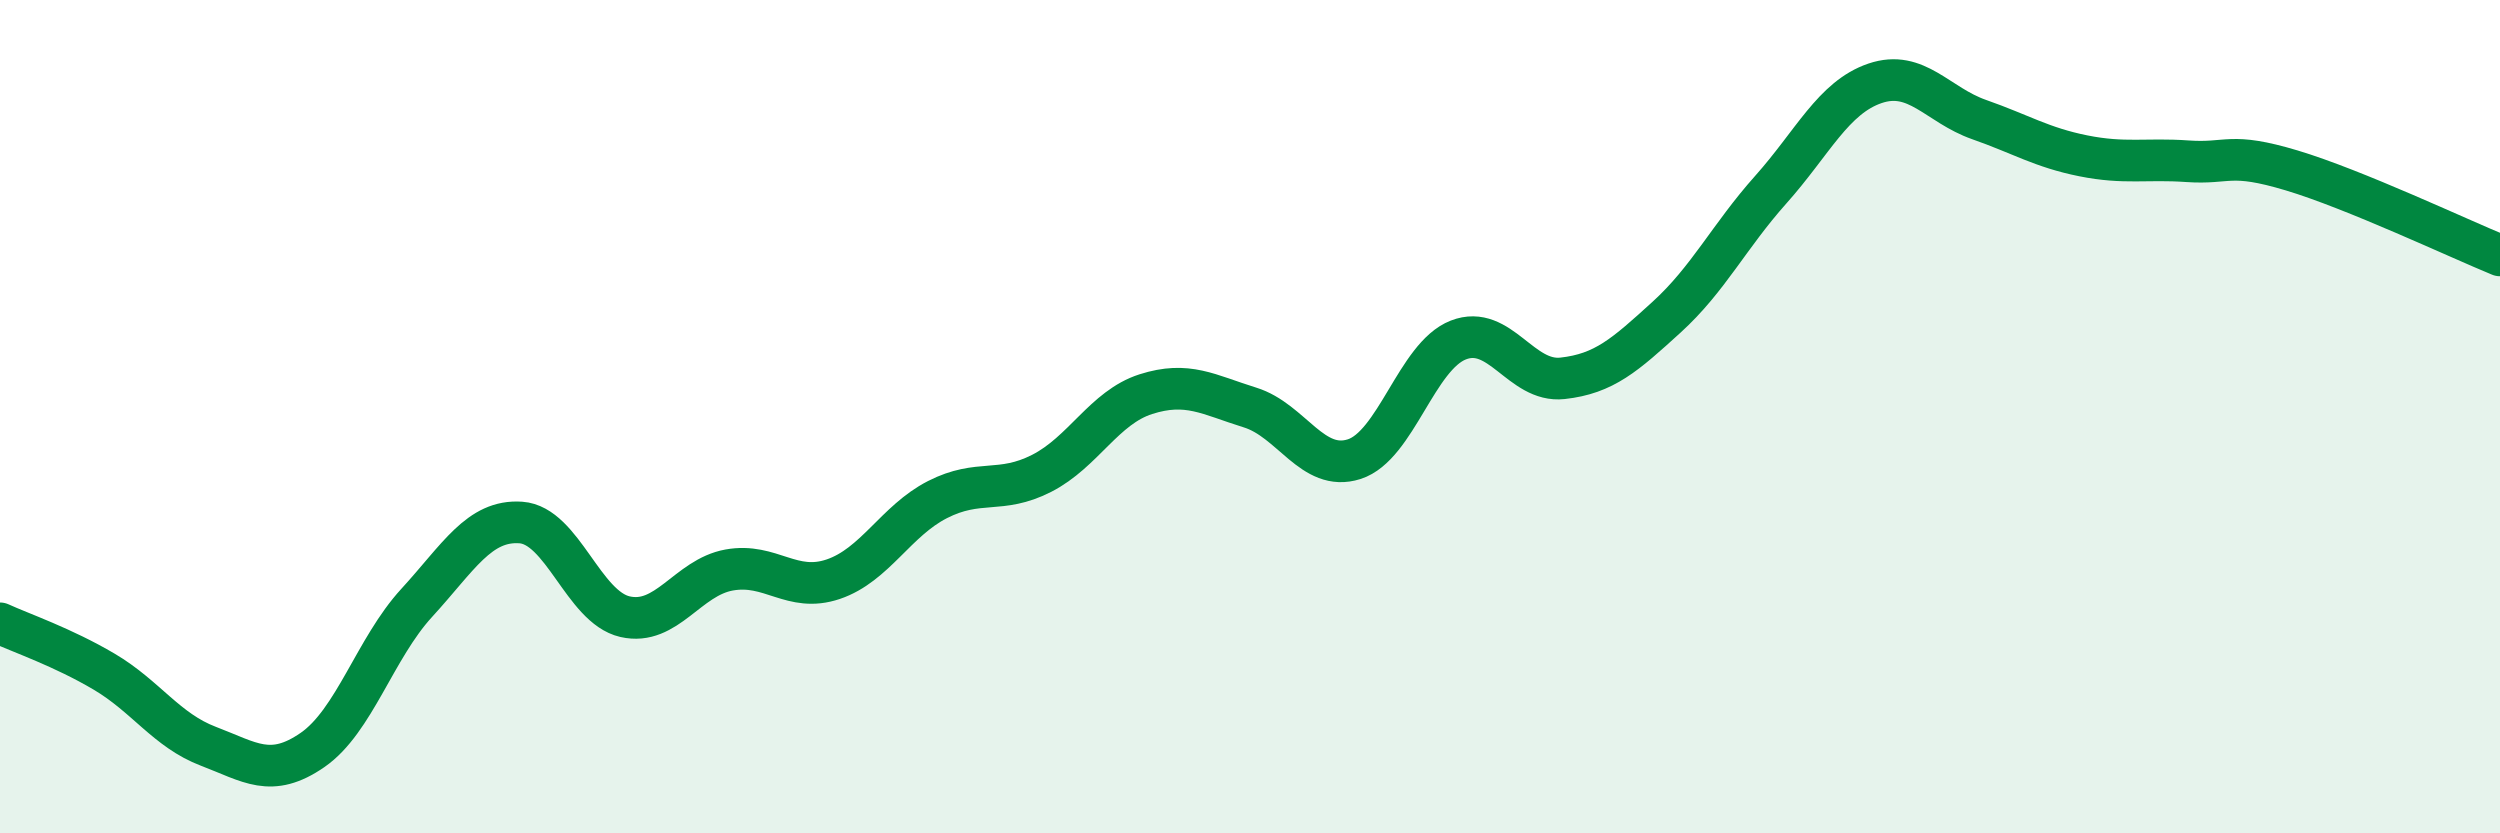
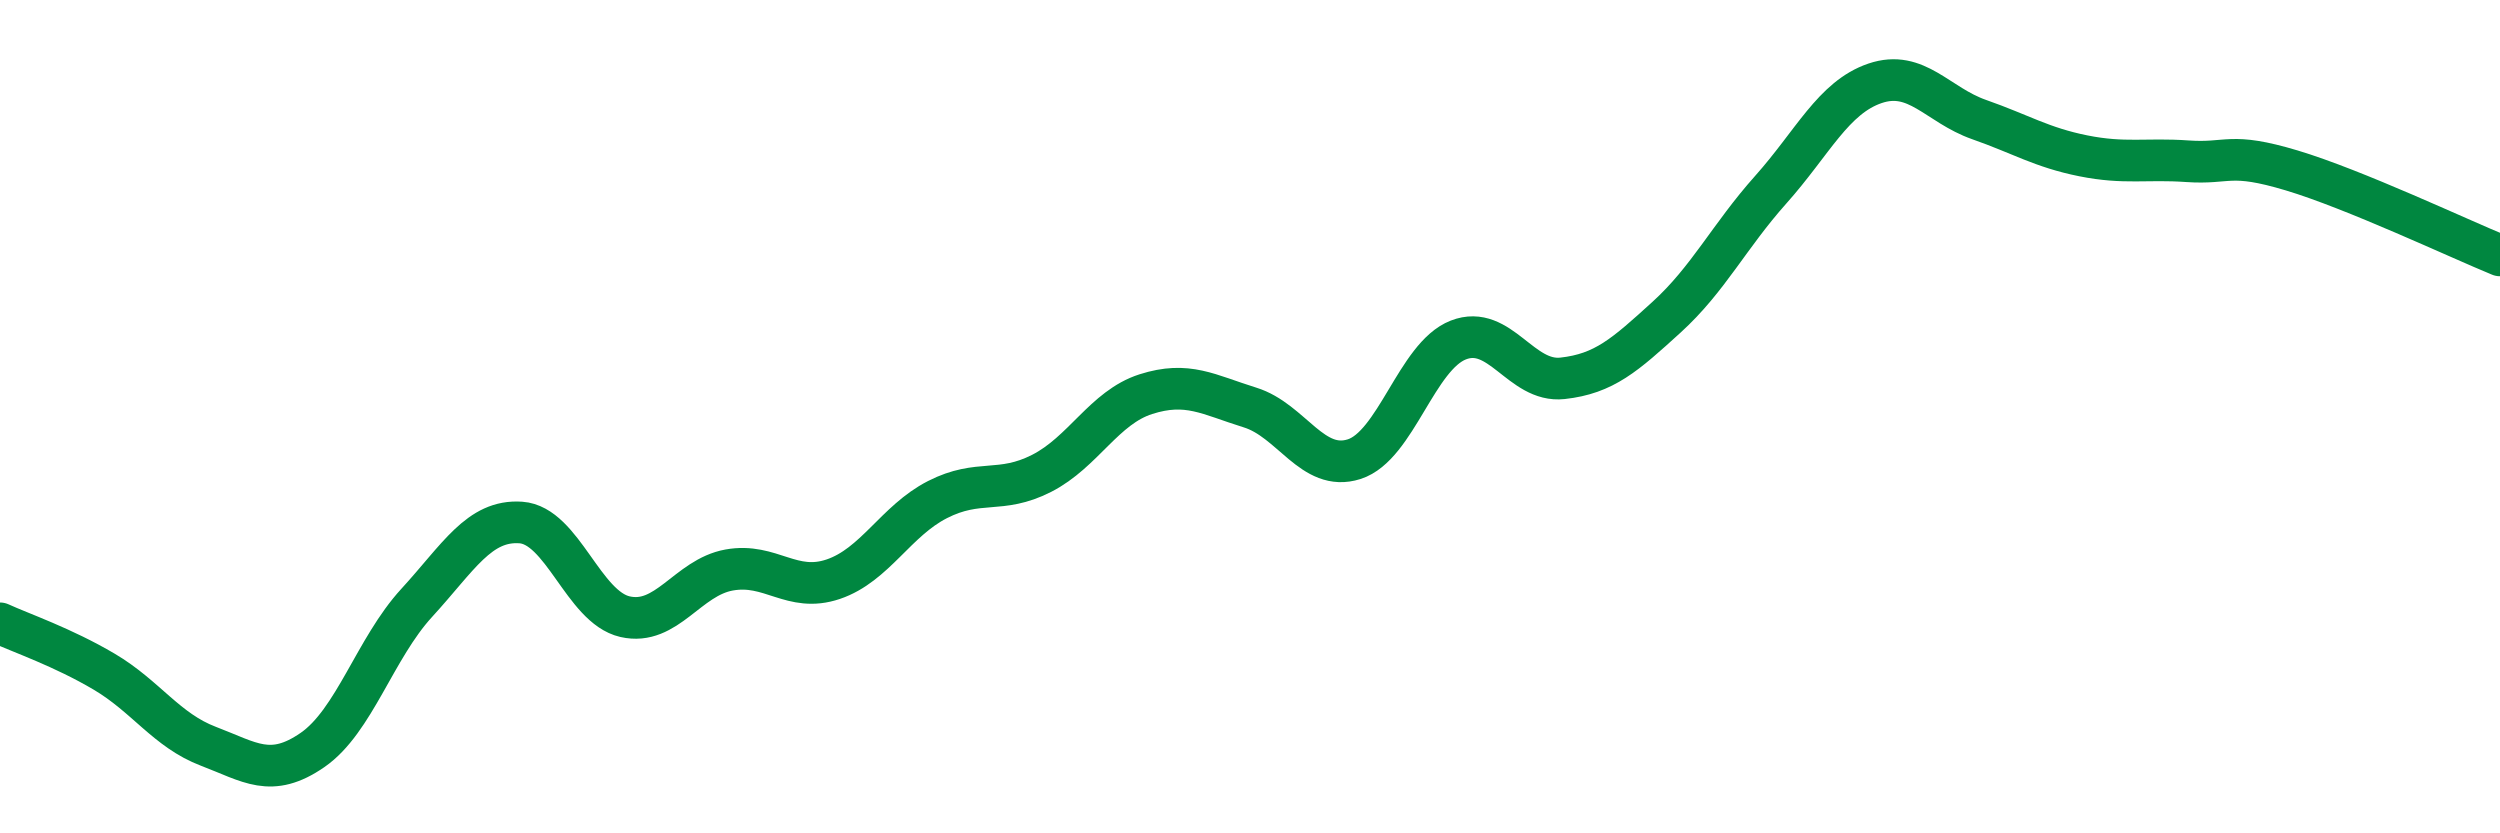
<svg xmlns="http://www.w3.org/2000/svg" width="60" height="20" viewBox="0 0 60 20">
-   <path d="M 0,14.96 C 0.5,15.19 1.5,15.53 2.5,16.12 C 3.5,16.71 4,17.53 5,17.91 C 6,18.29 6.5,18.69 7.5,18 C 8.5,17.31 9,15.56 10,14.47 C 11,13.38 11.5,12.47 12.5,12.54 C 13.5,12.61 14,14.57 15,14.8 C 16,15.03 16.5,13.86 17.5,13.68 C 18.5,13.5 19,14.24 20,13.9 C 21,13.56 21.5,12.5 22.5,11.99 C 23.5,11.48 24,11.87 25,11.36 C 26,10.85 26.5,9.78 27.5,9.46 C 28.5,9.14 29,9.47 30,9.78 C 31,10.09 31.5,11.34 32.5,11.02 C 33.5,10.7 34,8.55 35,8.16 C 36,7.77 36.5,9.19 37.5,9.08 C 38.5,8.97 39,8.52 40,7.61 C 41,6.7 41.5,5.67 42.5,4.55 C 43.5,3.43 44,2.34 45,2 C 46,1.66 46.5,2.52 47.5,2.87 C 48.5,3.22 49,3.54 50,3.74 C 51,3.94 51.5,3.8 52.5,3.87 C 53.5,3.94 53.5,3.64 55,4.09 C 56.5,4.54 59,5.72 60,6.13L60 20L0 20Z" fill="#008740" opacity="0.1" stroke-linecap="round" stroke-linejoin="round" />
  <path d="M 0,14.96 C 0.5,15.19 1.5,15.53 2.5,16.12 C 3.5,16.71 4,17.53 5,17.91 C 6,18.29 6.5,18.69 7.5,18 C 8.5,17.31 9,15.56 10,14.47 C 11,13.38 11.5,12.47 12.5,12.54 C 13.5,12.61 14,14.57 15,14.8 C 16,15.03 16.5,13.86 17.5,13.68 C 18.5,13.5 19,14.24 20,13.9 C 21,13.56 21.5,12.5 22.5,11.99 C 23.5,11.48 24,11.87 25,11.36 C 26,10.85 26.5,9.78 27.5,9.46 C 28.5,9.14 29,9.47 30,9.78 C 31,10.09 31.5,11.34 32.5,11.02 C 33.5,10.7 34,8.55 35,8.16 C 36,7.77 36.5,9.19 37.5,9.08 C 38.5,8.97 39,8.52 40,7.61 C 41,6.7 41.5,5.67 42.5,4.55 C 43.5,3.43 44,2.34 45,2 C 46,1.66 46.5,2.52 47.5,2.87 C 48.5,3.22 49,3.54 50,3.74 C 51,3.94 51.5,3.8 52.5,3.87 C 53.5,3.94 53.5,3.64 55,4.09 C 56.5,4.54 59,5.72 60,6.13" stroke="#008740" stroke-width="1" fill="none" stroke-linecap="round" stroke-linejoin="round" />
</svg>